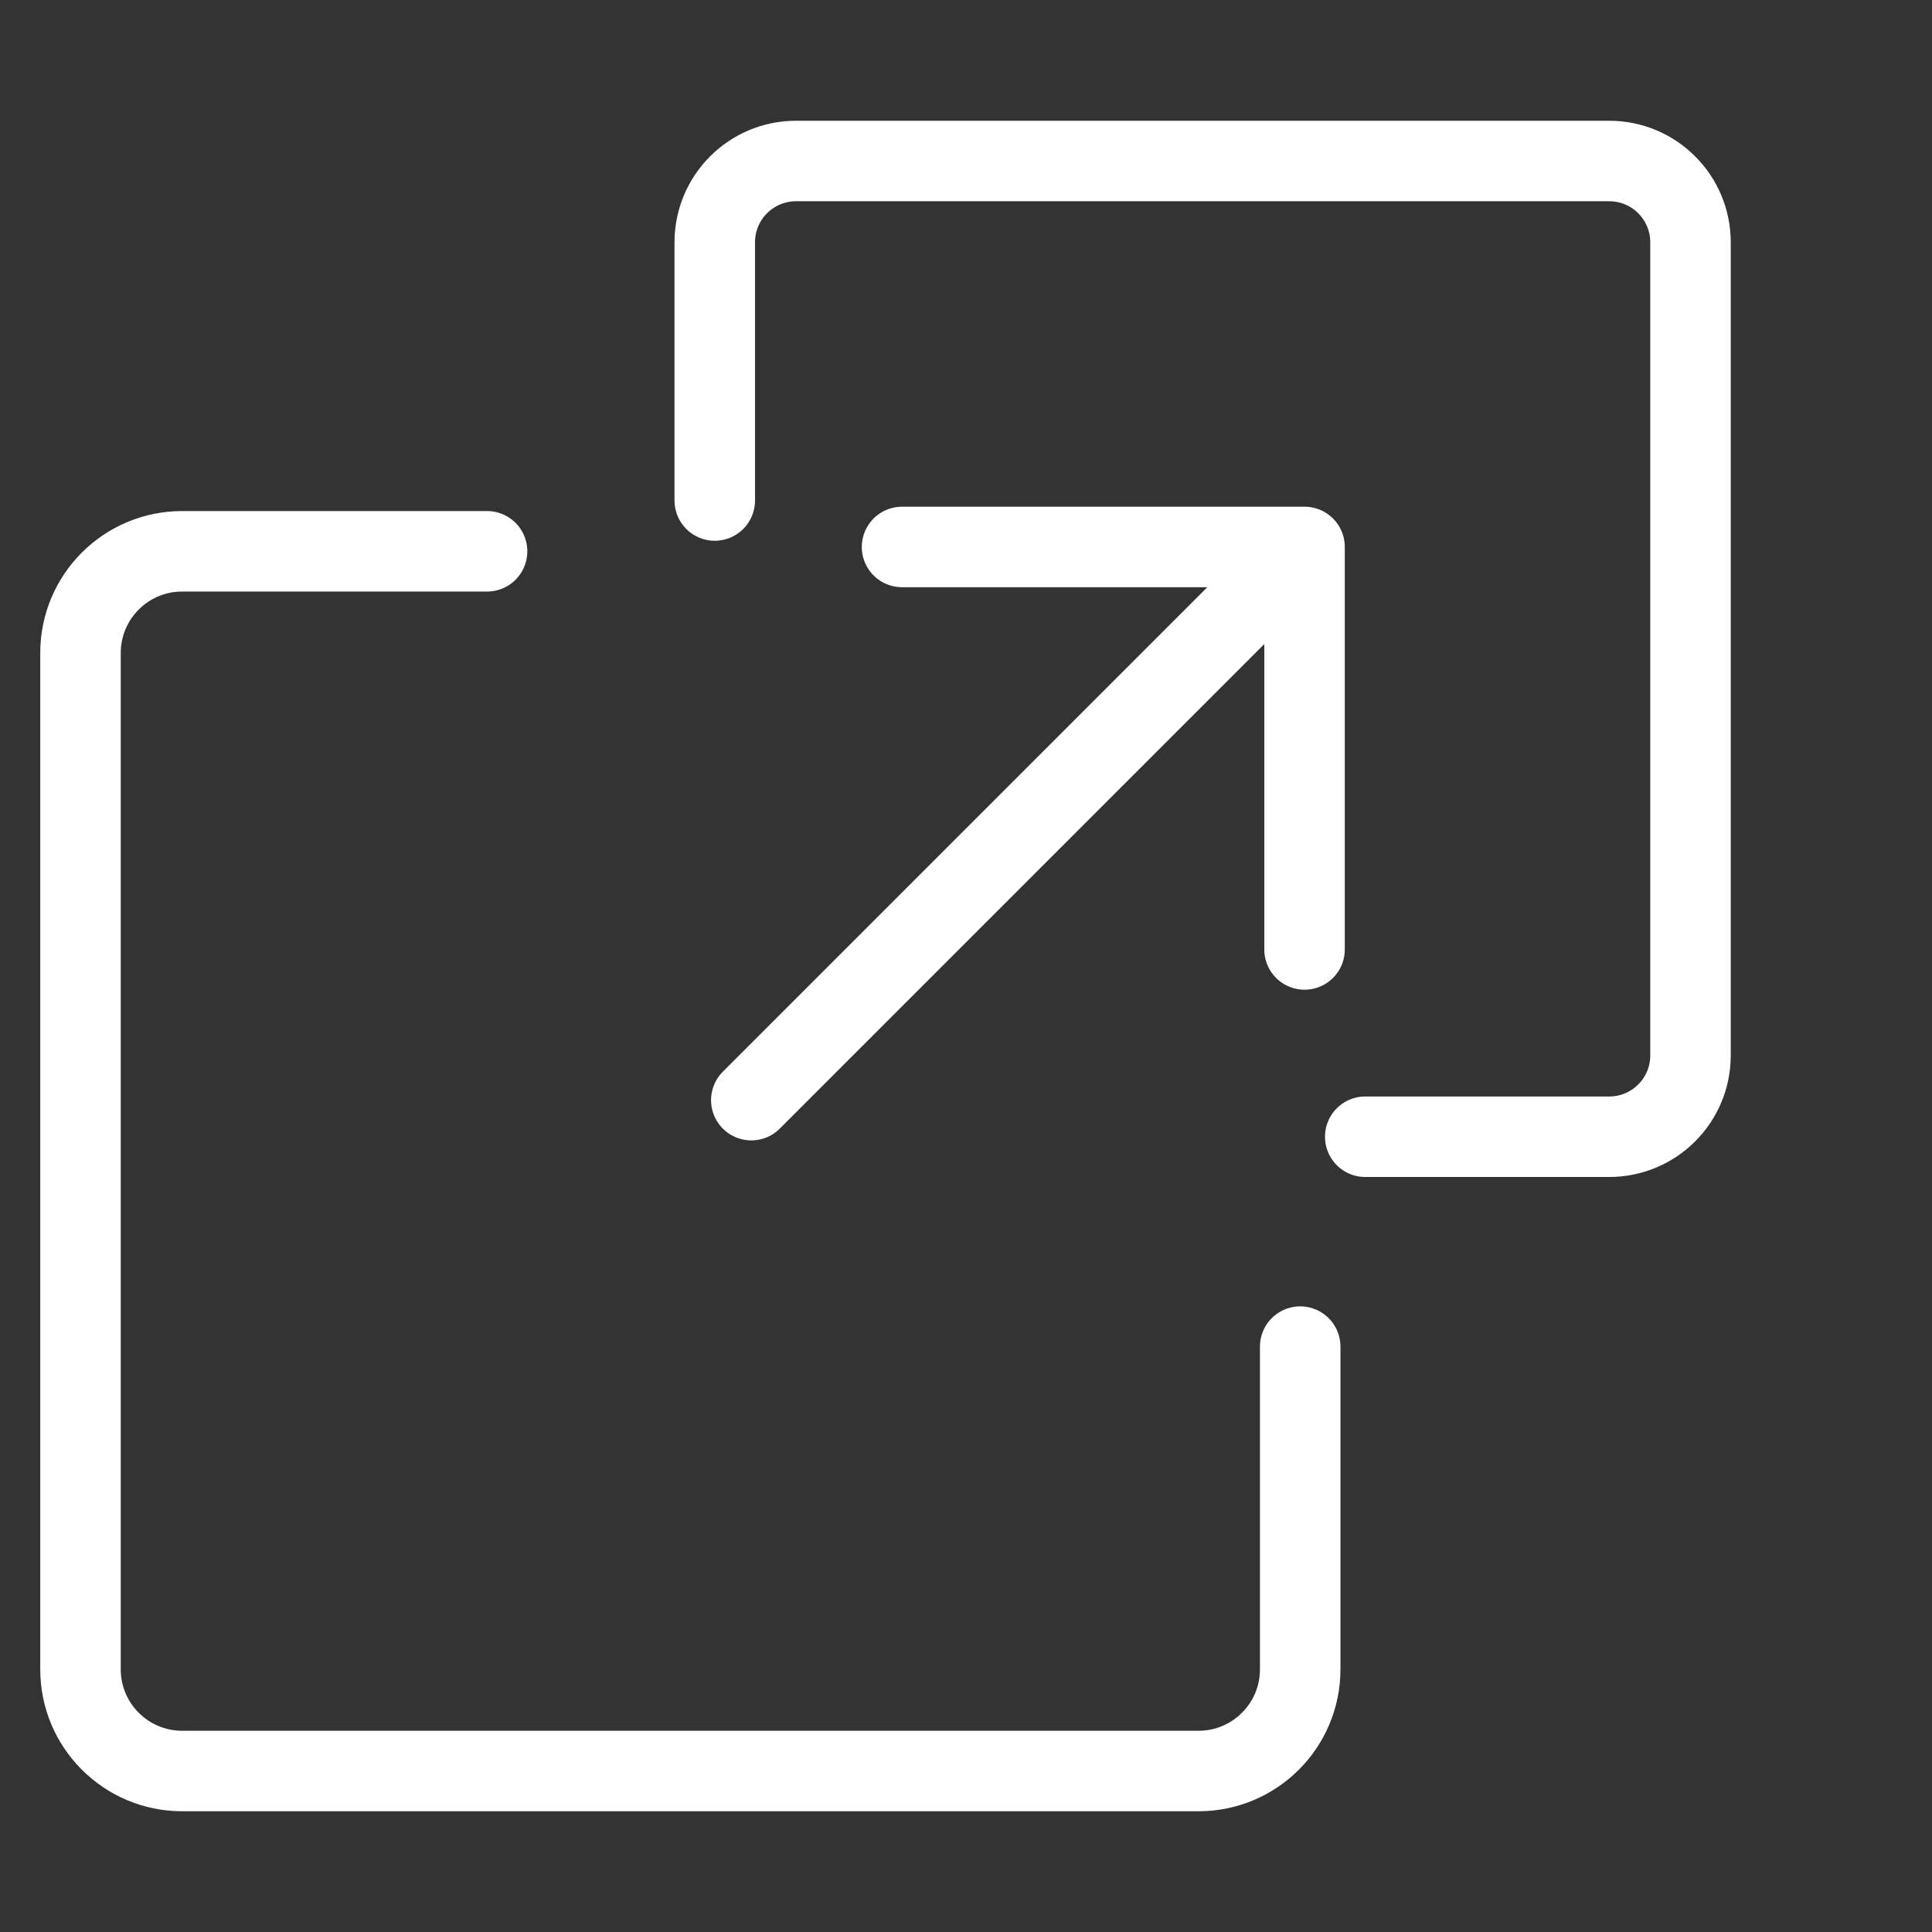
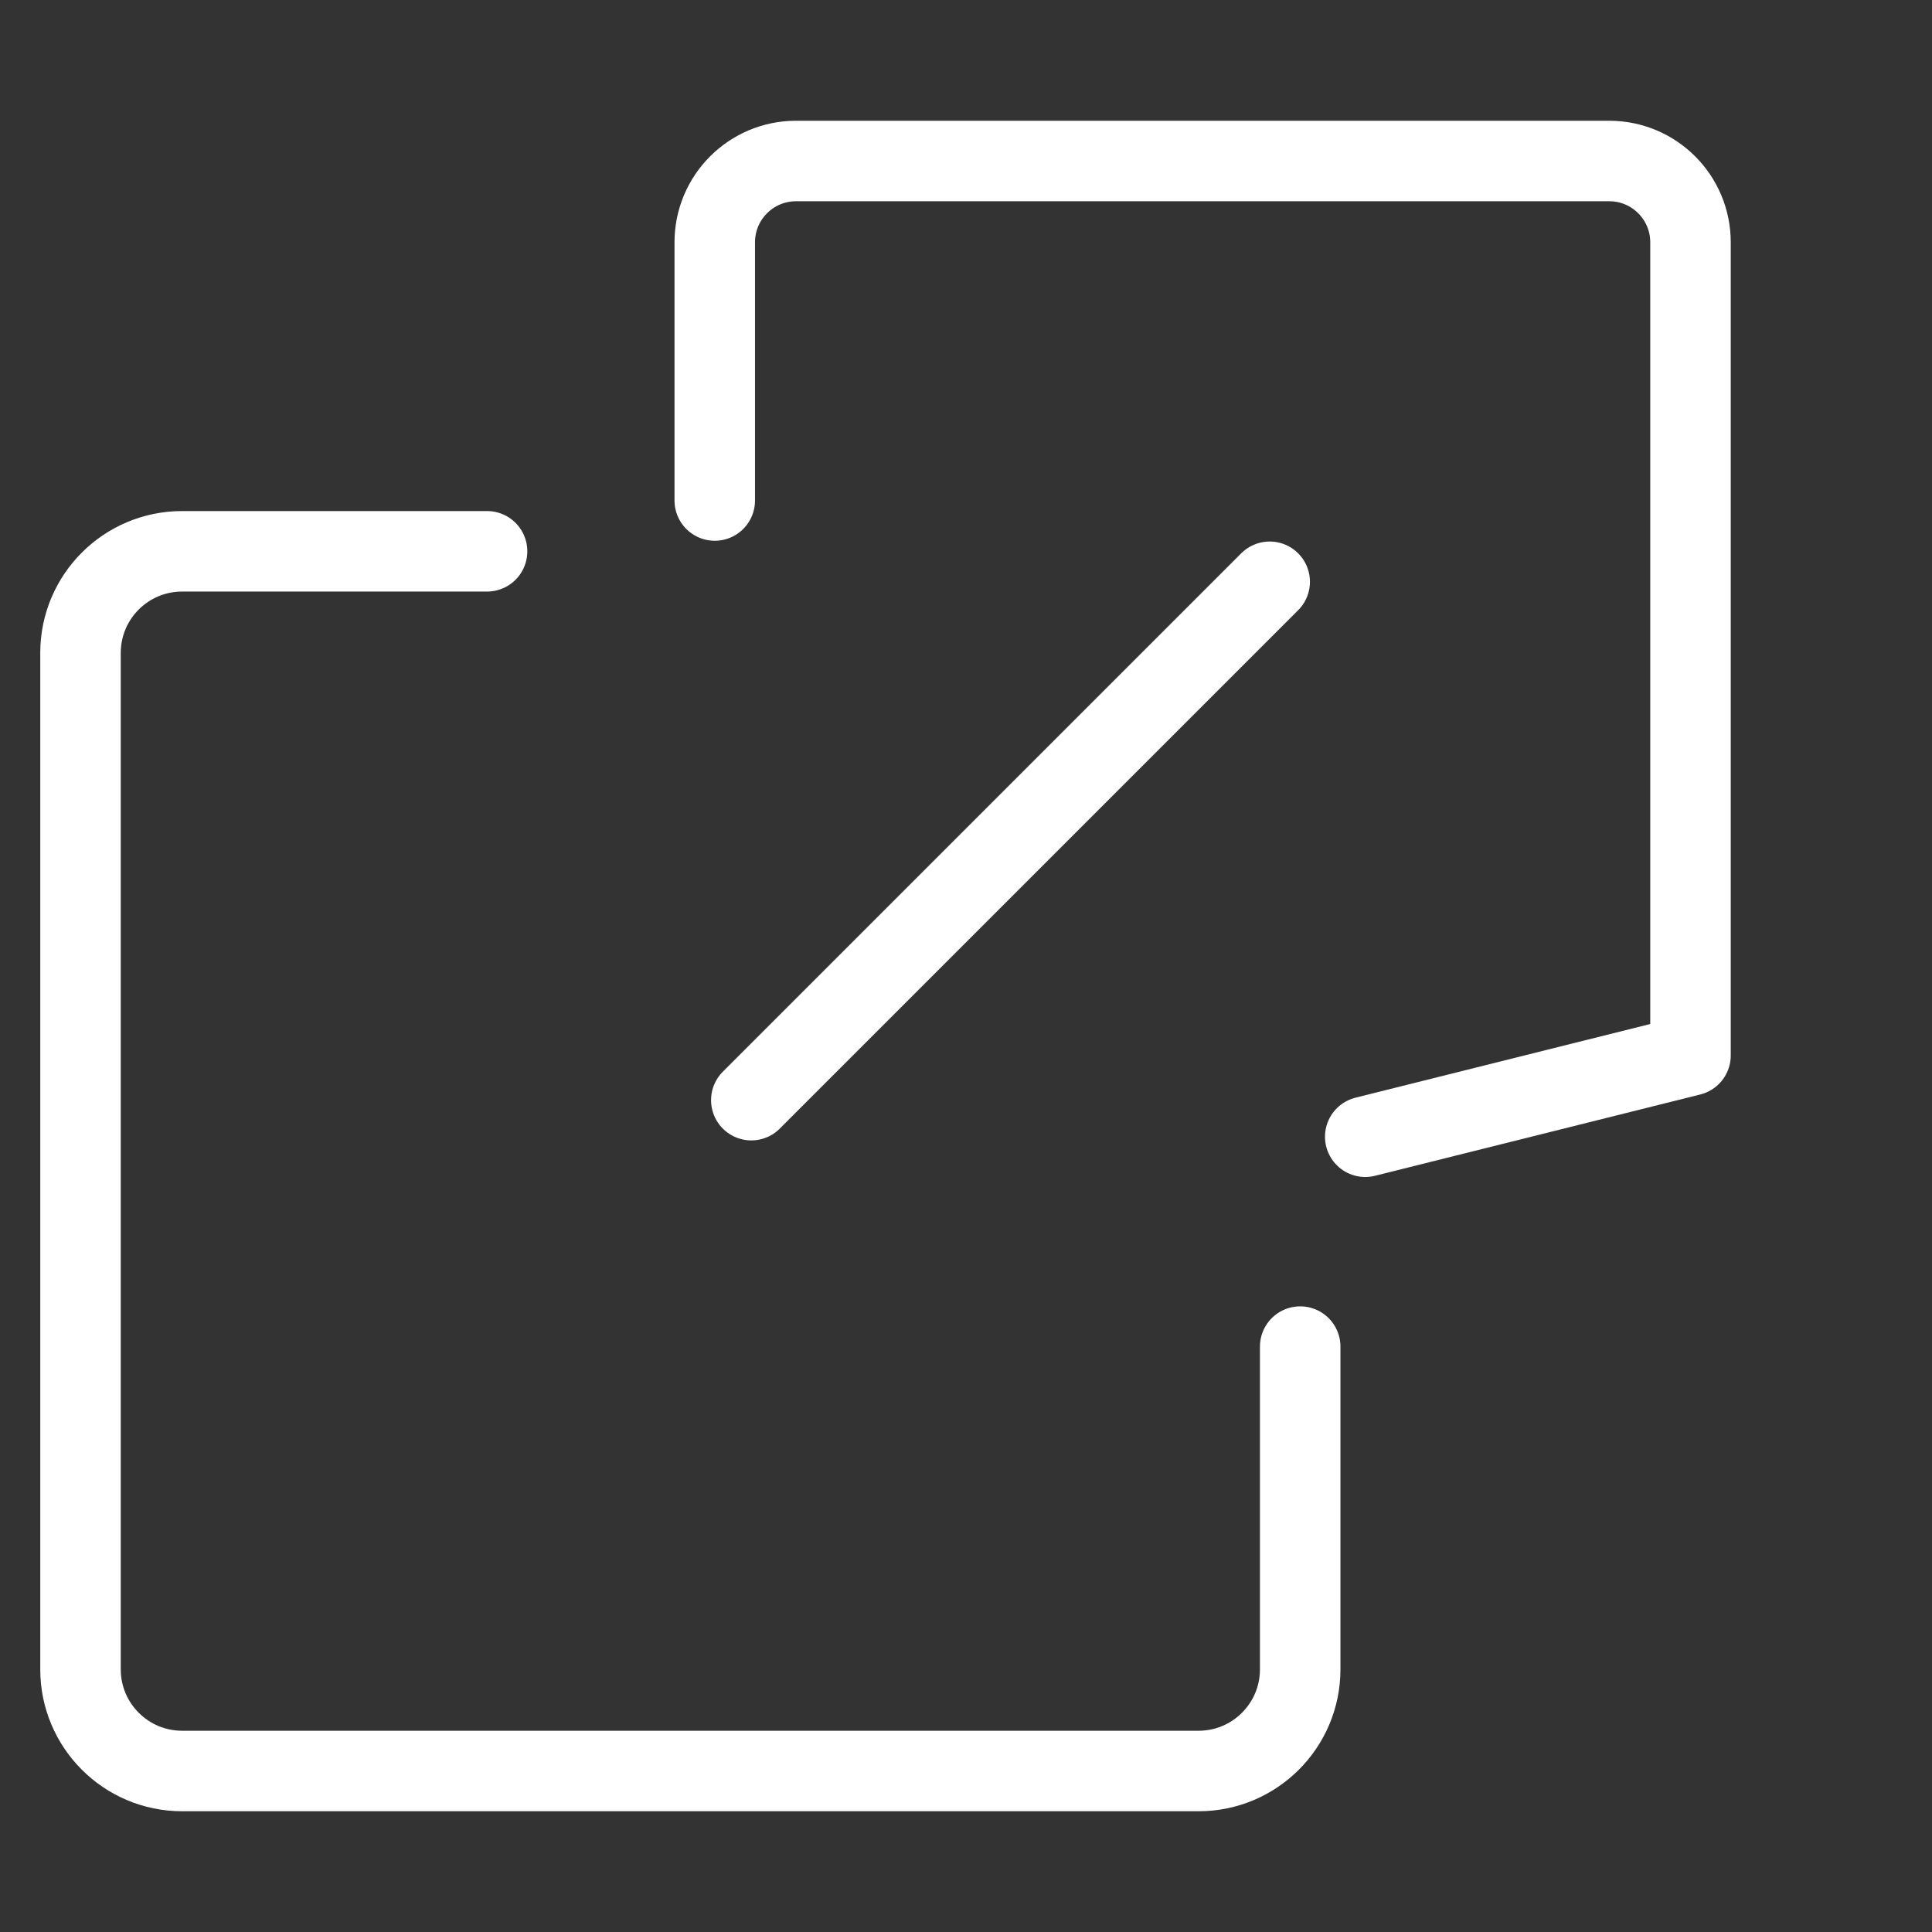
<svg xmlns="http://www.w3.org/2000/svg" width="48px" height="48px" viewBox="0 0 48 48" version="1.1">
  <rect x="0" y="0" width="48" height="48" fill="#333333" stroke="none" />
  <title>Sports-features-icon5</title>
  <g id="页面-2" stroke="none" stroke-width="1" fill="none" fill-rule="evenodd">
    <g id="sports" transform="translate(-976, -5315)">
      <g id="编组" transform="translate(0, 4398)">
        <g id="Sports-features-icon5" transform="translate(976, 917)">
-           <rect id="矩形" x="0" y="0" width="48" height="48" />
          <g id="编组" transform="translate(2, 4)" stroke="#FFFFFF" stroke-linecap="round" stroke-linejoin="round" stroke-width="2">
            <g transform="translate(0, 9.589)" id="路径">
-               <polyline points="20.411 0 30.411 0 30.411 10" />
              <path d="M30.303,19.867 L30.303,27.886 C30.303,29.28 29.172,30.411 27.778,30.411 L2.525,30.411 C1.131,30.411 0,29.28 0,27.886 L0,2.633 C0,1.238 1.131,0.108 2.525,0.108 L10.101,0.108" />
              <line x1="16.666" y1="13.744" x2="29.545" y2="0.865" />
            </g>
            <g id="编组备份" transform="translate(15.758, 0)">
-               <path d="M24.242,15.807 L24.242,22.222 C24.242,23.338 23.338,24.242 22.222,24.242 L2.02,24.242 C0.904,24.242 0,23.338 0,22.222 L0,2.02 C0,0.904 0.904,0 2.02,0 L8.081,0" id="路径" transform="translate(12.121, 12.121) rotate(180) translate(-12.121, -12.121)" />
+               <path d="M24.242,15.807 L24.242,22.222 C24.242,23.338 23.338,24.242 22.222,24.242 L2.02,24.242 C0.904,24.242 0,23.338 0,22.222 L0,2.02 L8.081,0" id="路径" transform="translate(12.121, 12.121) rotate(180) translate(-12.121, -12.121)" />
            </g>
          </g>
        </g>
      </g>
    </g>
  </g>
</svg>